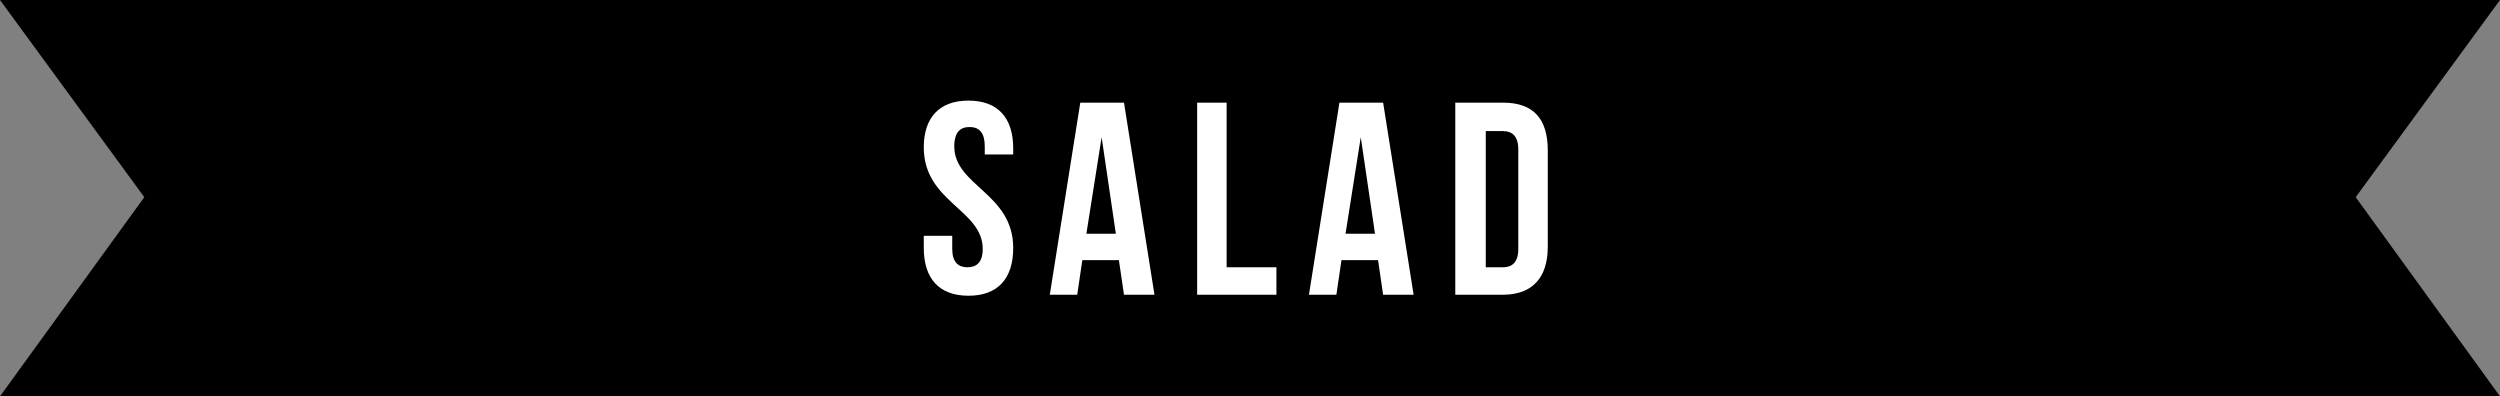
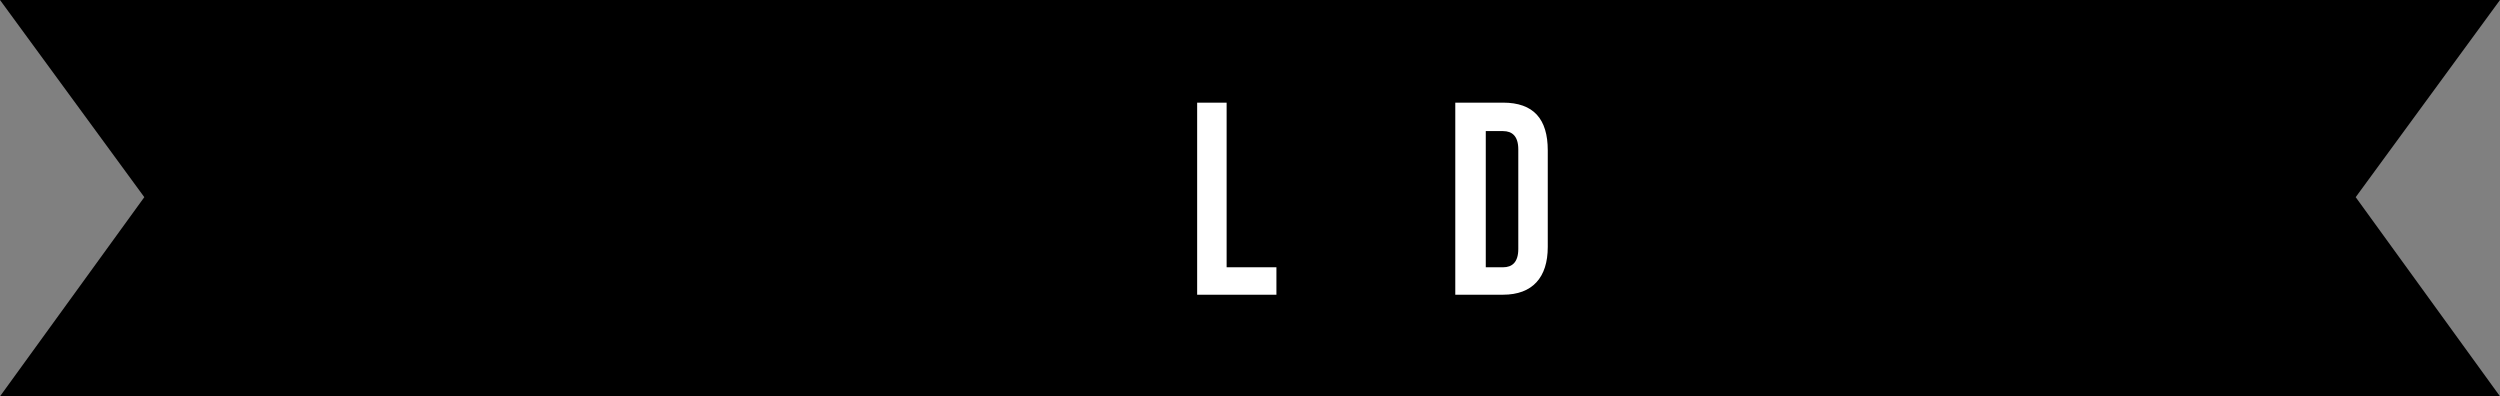
<svg xmlns="http://www.w3.org/2000/svg" version="1.1" id="レイヤー_1" x="0px" y="0px" width="246px" height="39px" viewBox="0 0 246 39" style="enable-background:new 0 0 246 39;" xml:space="preserve">
  <rect x="0" y="0" width="246" height="39" fill="#808080" stroke="none" />
  <style type="text/css">
	.st0{fill:#FFFFFF;}
</style>
  <g>
    <polygon points="246,0 123.4,0 122.6,0 0,0 14.2,19.4 0,39 122.6,39 123.4,39 246,39 231.8,19.4  " />
    <g>
-       <path class="st0" d="M95.3,9.9c2.9,0,4.4,1.7,4.4,4.7v0.6h-2.8v-0.8c0-1.3-0.5-1.9-1.5-1.9c-0.9,0-1.5,0.5-1.5,1.9    c0,3.9,5.8,4.6,5.8,10c0,3-1.5,4.7-4.4,4.7c-2.9,0-4.4-1.7-4.4-4.7v-1.2h2.8v1.3c0,1.3,0.6,1.8,1.5,1.8c0.9,0,1.5-0.5,1.5-1.8    c0-3.9-5.8-4.6-5.8-10C90.9,11.6,92.4,9.9,95.3,9.9z" />
-       <path class="st0" d="M113.6,29h-3l-0.5-3.4h-3.6L106,29h-2.7l3-18.9h4.3L113.6,29z M106.9,23h2.9l-1.4-9.5L106.9,23z" />
      <path class="st0" d="M117.7,10.1h3v16.2h4.9V29h-7.8V10.1z" />
-       <path class="st0" d="M139.1,29h-3l-0.5-3.4H132l-0.5,3.4h-2.7l3-18.9h4.3L139.1,29z M132.4,23h2.9l-1.4-9.5L132.4,23z" />
      <path class="st0" d="M143.2,10.1h4.7c3,0,4.4,1.6,4.4,4.7v9.5c0,3-1.5,4.7-4.4,4.7h-4.7V10.1z M146.2,12.8v13.5h1.7    c0.9,0,1.5-0.5,1.5-1.8v-9.8c0-1.3-0.6-1.8-1.5-1.8H146.2z" />
    </g>
  </g>
</svg>